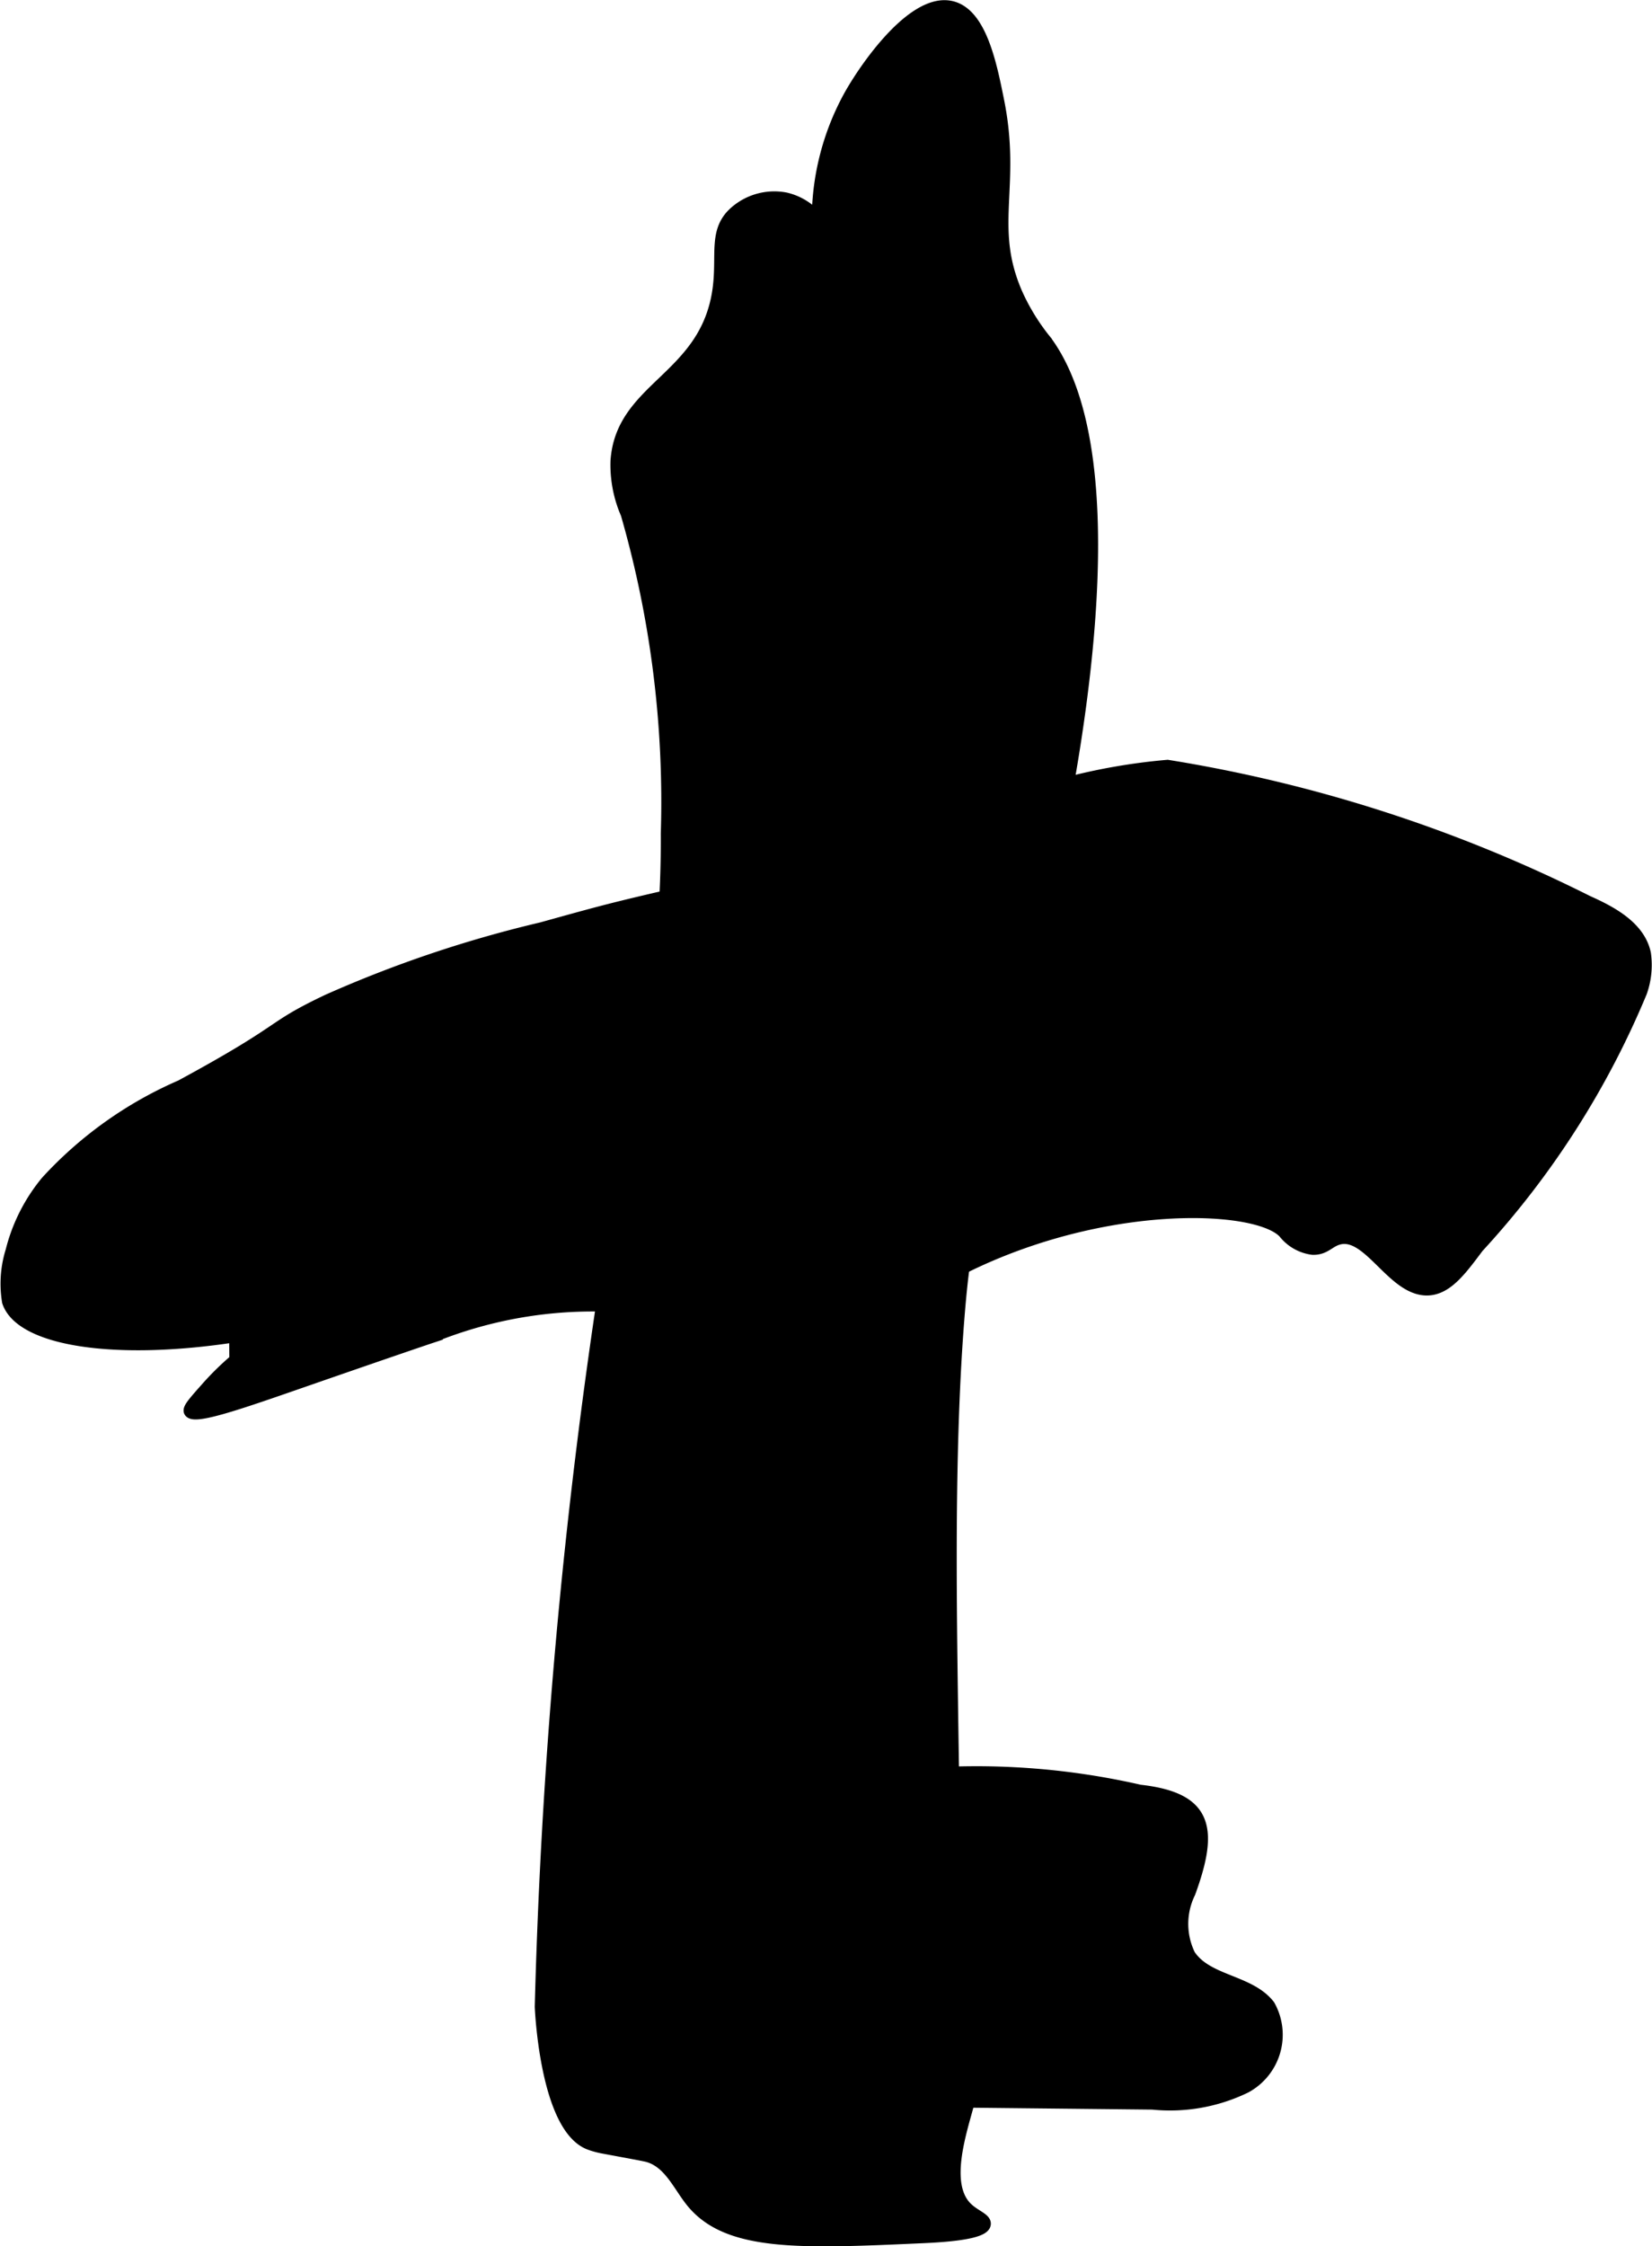
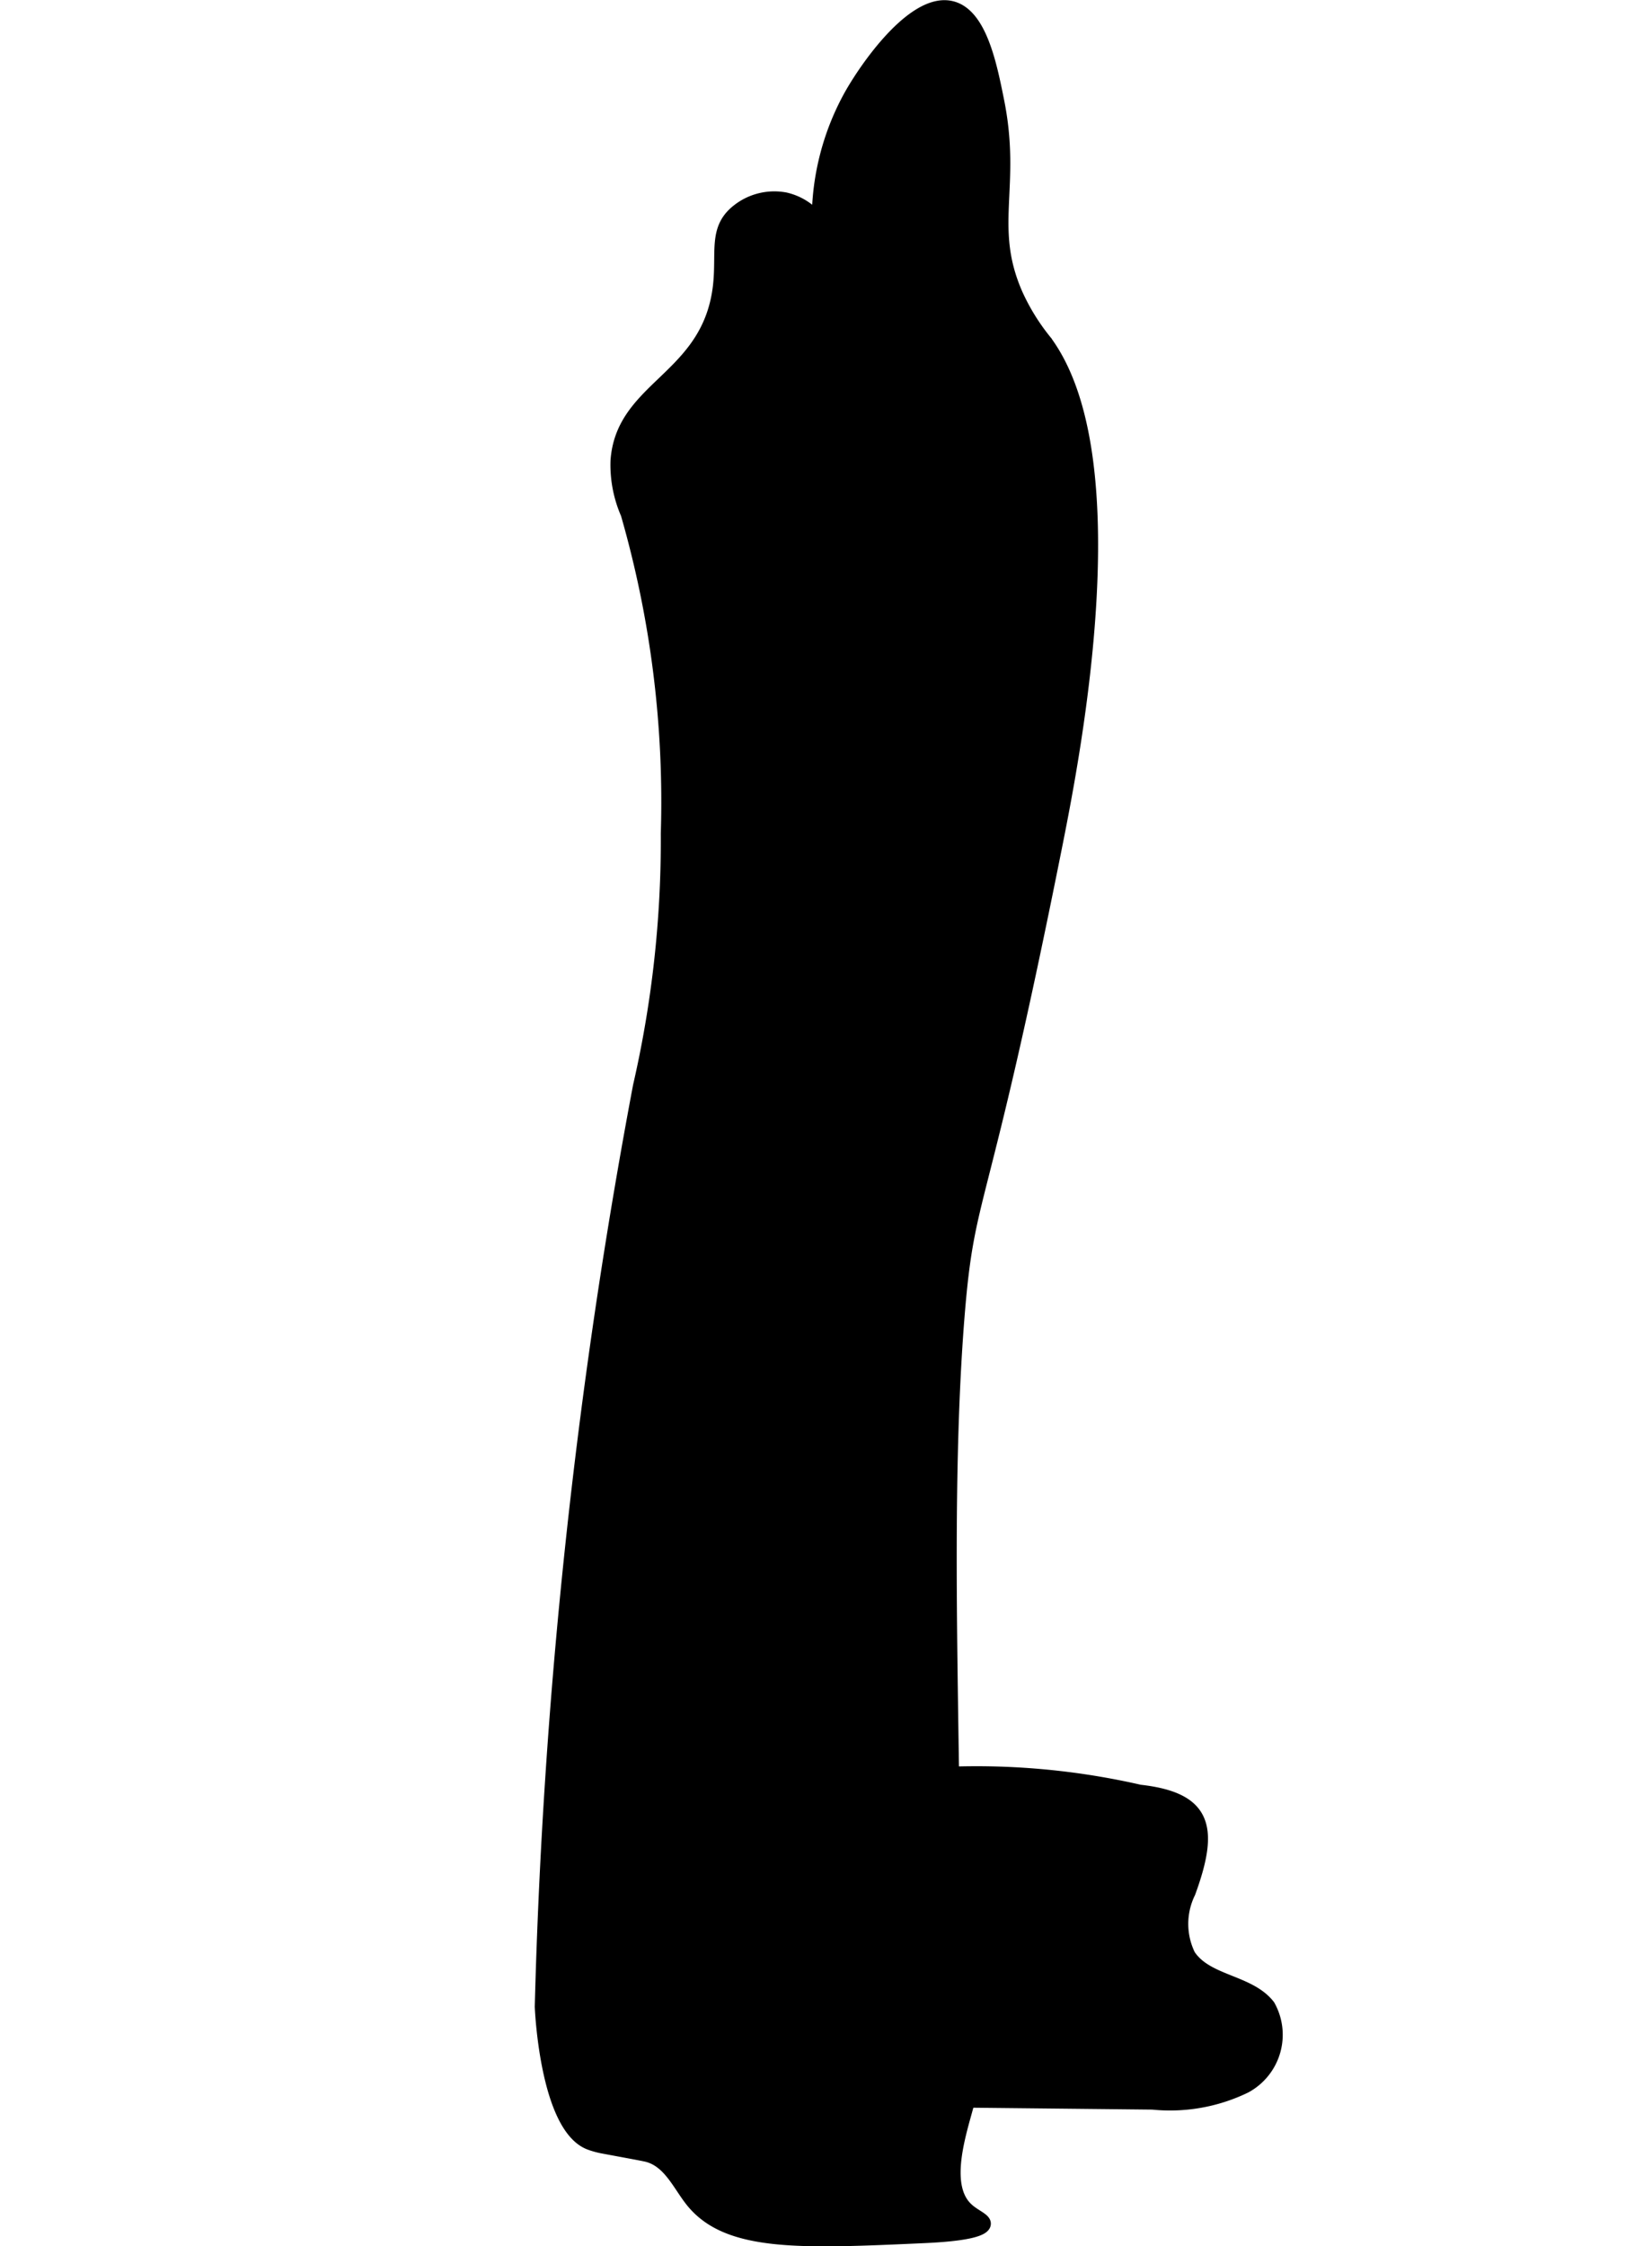
<svg xmlns="http://www.w3.org/2000/svg" version="1.1" width="7.311mm" height="9.938mm" viewBox="0 0 20.723 28.17">
  <defs>
    <style type="text/css">
      .a {
        stroke: #000;
        stroke-miterlimit: 10;
        stroke-width: 0.15px;
      }
    </style>
  </defs>
  <path class="a" d="M7.861,6.445a13.043,13.043,0,0,1,.503,4.011,13.771,13.771,0,0,1-.349,3.164A72.472,72.472,0,0,0,6.783,25.166c0,0.0.059,1.511.612,1.721a1.021,1.021,0,0,0,.177.048c.279.052.445.082.525.099.292.061.414.372.581.578.45.555,1.358.515,2.906.445.271-.012.755-.045.77-.164.009-.066-.13-.105-.23-.204-.304-.302-.063-.977.028-1.33.138-.535-.008-.553-.13-2.244-.049-.683-.058-1.315-.077-2.579-.022-1.551-.049-3.416.079-5.019.132-1.649.278-1.145,1.236-5.957.232-1.168.933-4.827-.14-6.283a2.683,2.683,0,0,1-.365-.59c-.371-.847-.015-1.341-.234-2.425-.091-.454-.217-1.077-.576-1.172C11.484-.035,10.896.786,10.671,1.179a3.222,3.222,0,0,0-.413,1.562.734.734,0,0,0-.406-.253.745.745,0,0,0-.638.179c-.285.259-.113.598-.227,1.106-.222.99-1.194,1.116-1.254,2.009A1.537,1.537,0,0,0,7.861,6.445Z" />
-   <path class="a" d="M9.226,11.041c-1.523.345-1.537.352-2.432.6a15.131,15.131,0,0,0-2.686.905c-.761.362-.47.33-1.838,1.072a4.966,4.966,0,0,0-1.685,1.2,2.203,2.203,0,0,0-.441.871,1.374,1.374,0,0,0-.044.635c.158.48,1.325.669,2.849.435l.003.295a3.56,3.56,0,0,0-.35.342c-.16.18-.24.269-.222.305.052.102.667-.116,1.462-.392.982-.341,1.473-.508,1.576-.542A5.36,5.36,0,0,1,8.676,16.518a3.647,3.647,0,0,0,1.538.385,2.293,2.293,0,0,0,1.074-.529c1.941-1.369,4.425-1.338,4.82-.916a.543.543,0,0,0,.357.204c.156.006.206-.097.332-.128.375-.093.67.634,1.098.638.25.002.429-.244.644-.531a10.877,10.877,0,0,0,2.048-3.2,1.018,1.018,0,0,0,.048-.482c-.07-.329-.411-.516-.719-.653A18.174,18.174,0,0,0,14.646,9.604a7.575,7.575,0,0,0-2.55.682Q10.674,10.713,9.226,11.041Z" />
  <path class="a" d="M11.475,22.258a.788.788,0,0,1-.262.027c-.482-.04-.587-.548-.902-.546-.35.002-.628.635-.748.907-.034.077-.077.259-.184.617a.615.615,0,0,0-.036.323c.03.116.124.205.164.317a.993.993,0,0,1-.058.548,2.812,2.812,0,0,0,.182,1.446.706.706,0,0,0,.148.299.713.713,0,0,0,.514.142l4.165.044a2.166,2.166,0,0,0,1.167-.207.747.747,0,0,0,.295-1.023c-.245-.317-.779-.299-.999-.634a.89.89,0,0,1,.001-.782c.297-.813.214-1.185-.625-1.279A9.195,9.195,0,0,0,11.475,22.258Z" />
</svg>